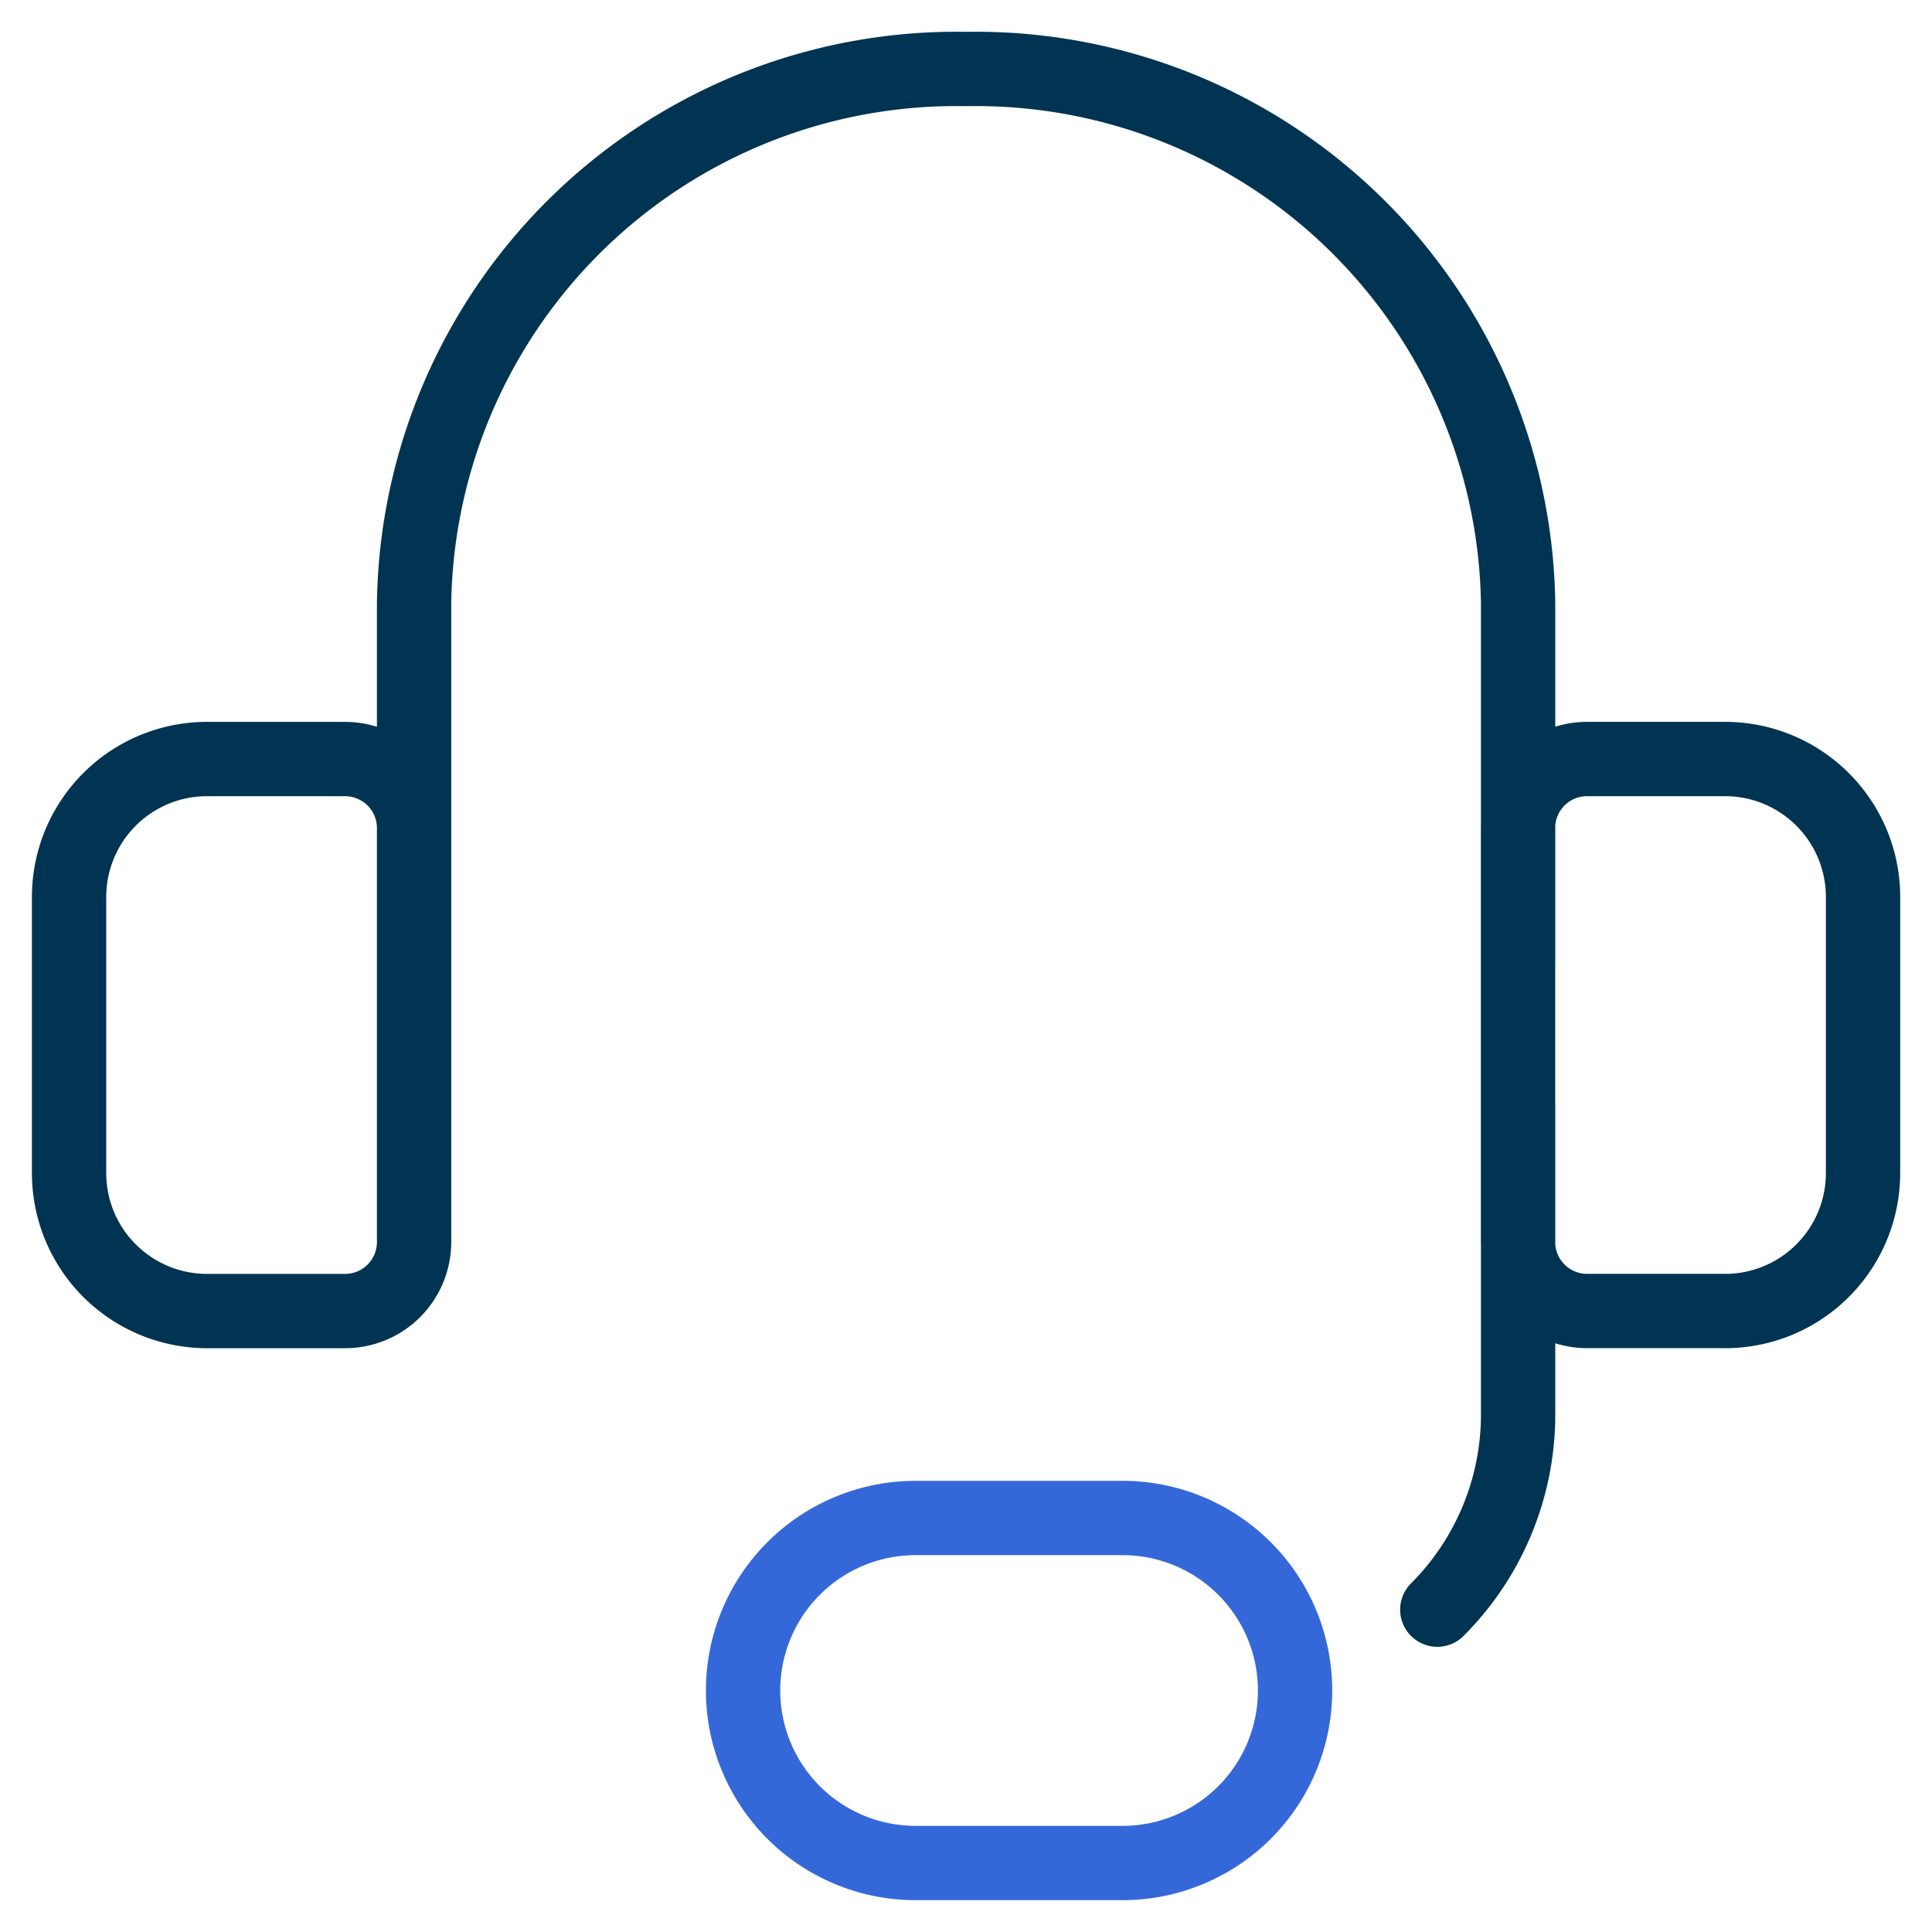
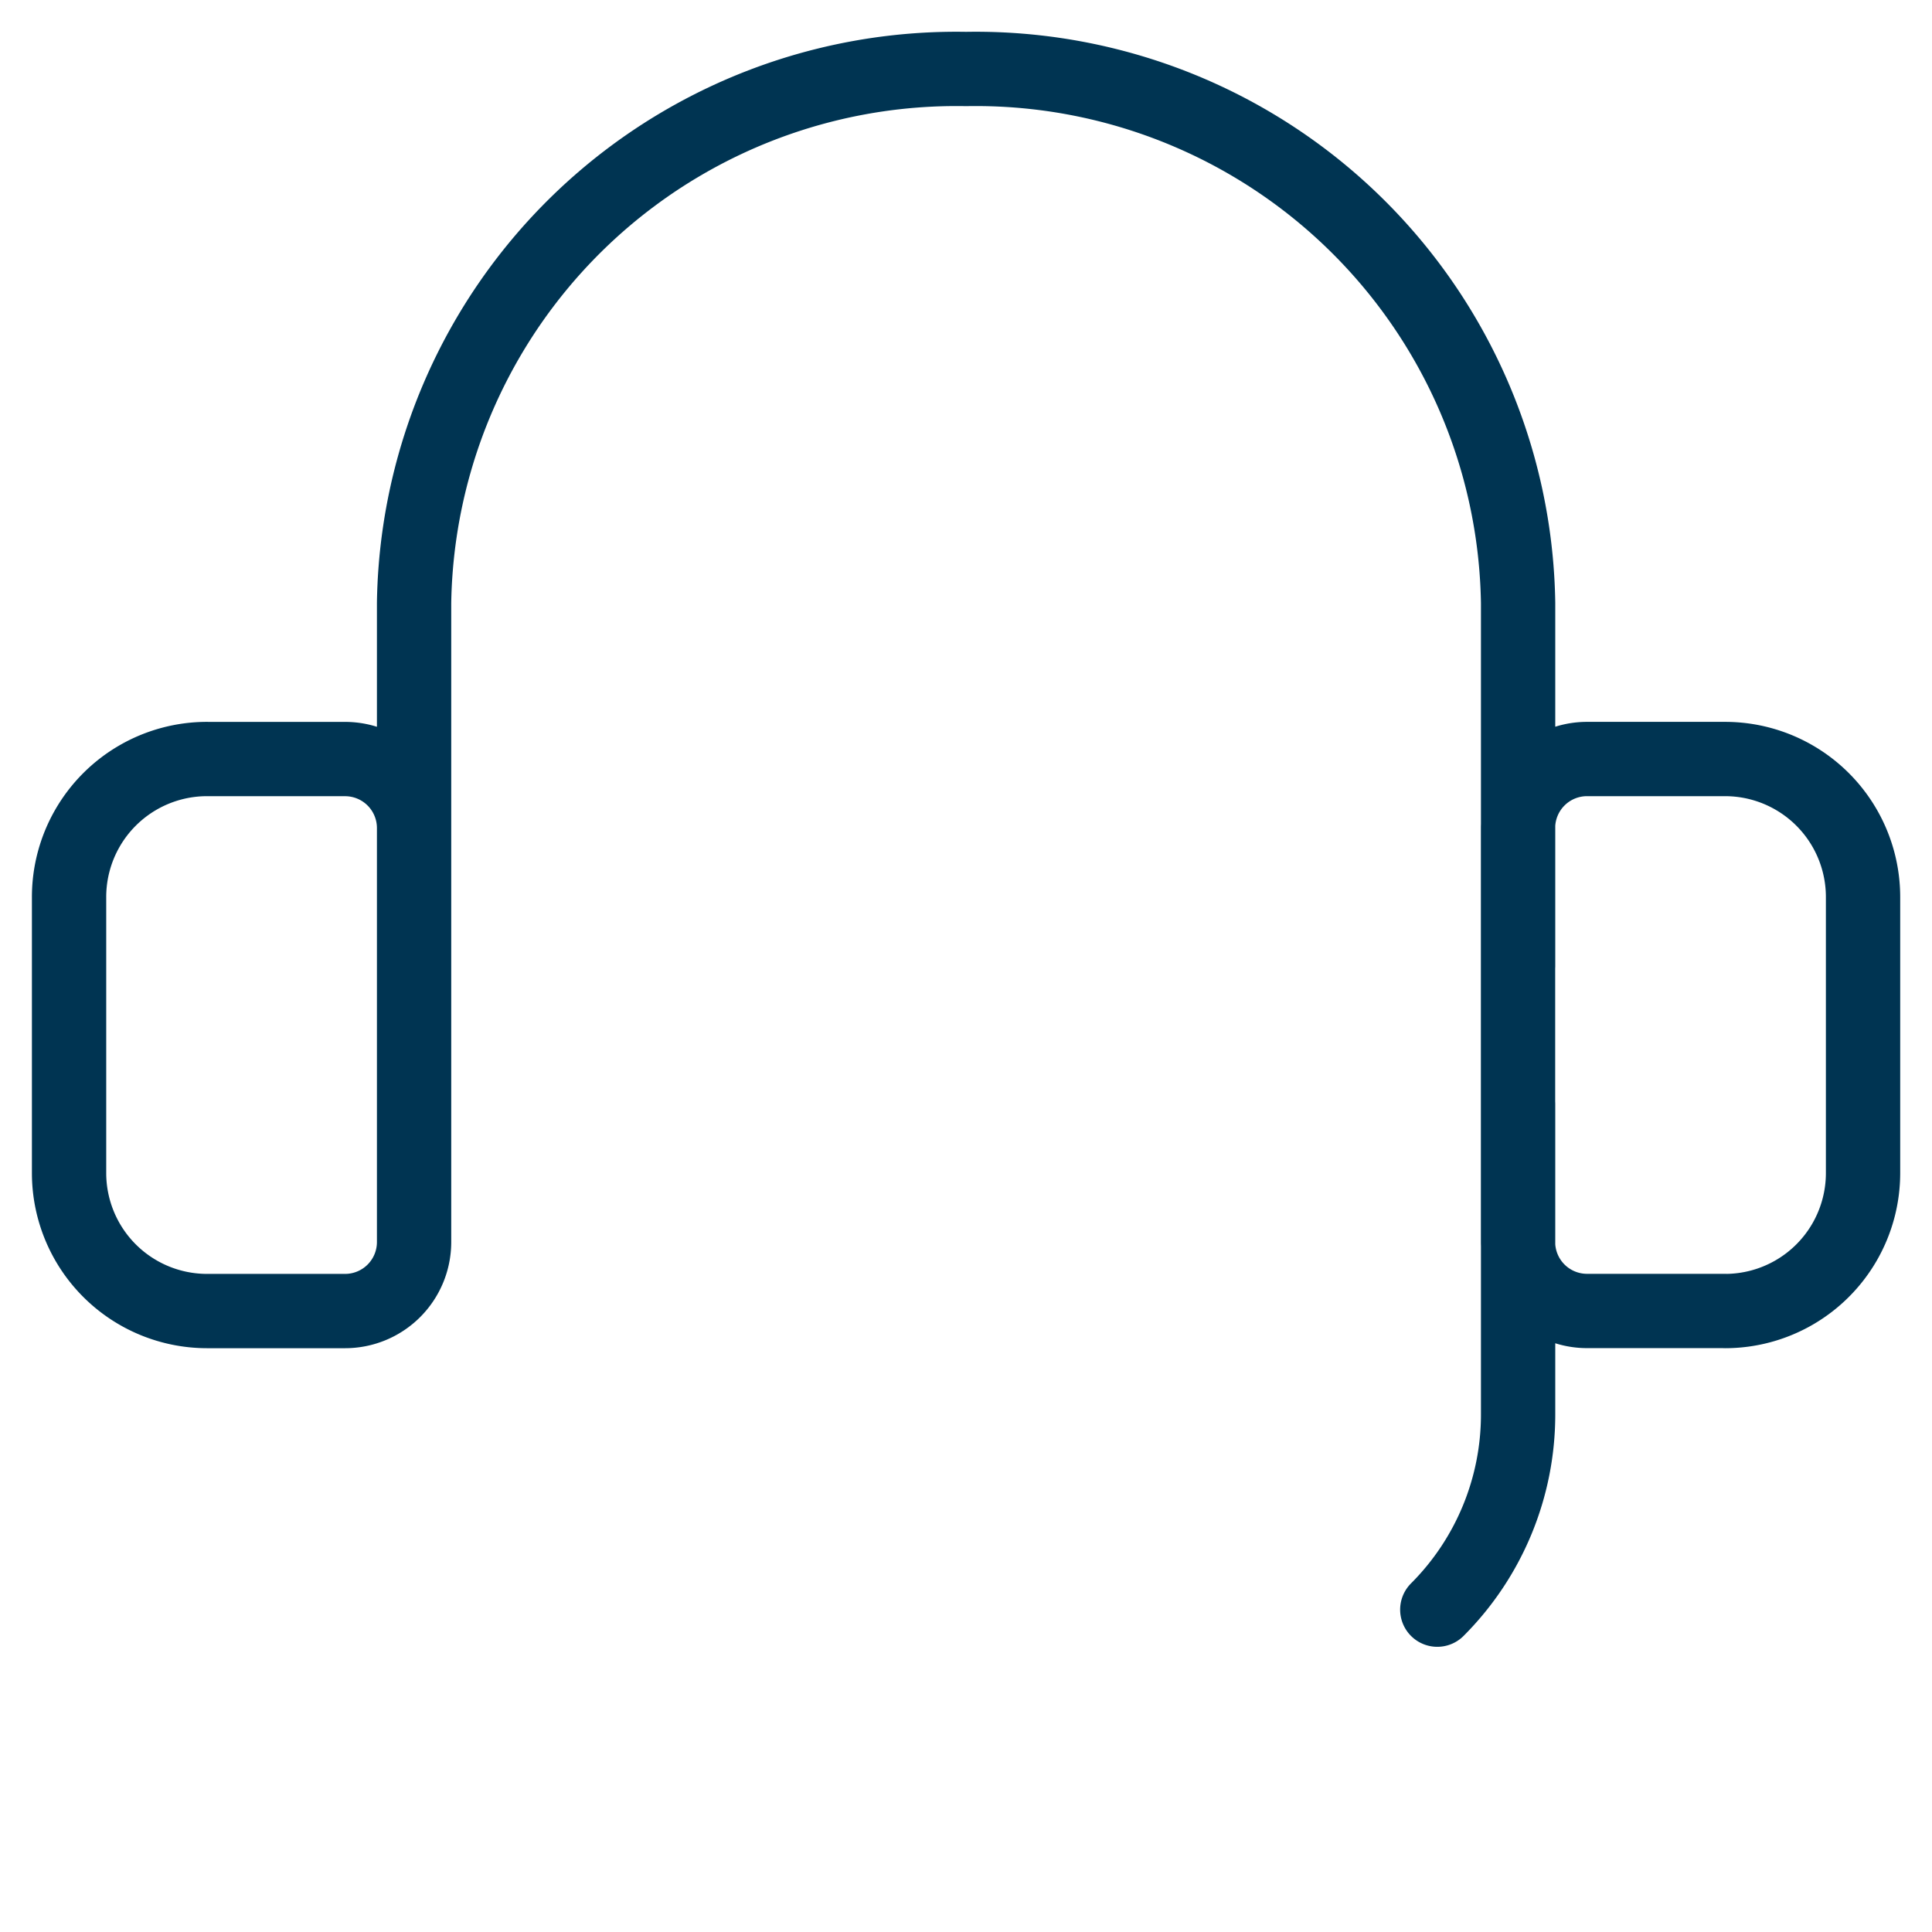
<svg xmlns="http://www.w3.org/2000/svg" width="52" height="52" fill="none">
  <g stroke-linecap="round" stroke-linejoin="round" stroke-width="2" clip-path="url(#a)">
    <path stroke="#003452" d="M11.145 26V16.23A14.596 14.596 0 0 1 26.002 1.857 14.597 14.597 0 0 1 40.86 16.231V26m-2.175 17.324a7.429 7.429 0 0 0 2.175-5.253v-8.357M5.574 20.43h3.714a1.857 1.857 0 0 1 1.857 1.857v11.142a1.857 1.857 0 0 1-1.857 1.858H5.574a3.715 3.715 0 0 1-3.715-3.715v-7.428a3.714 3.714 0 0 1 3.715-3.715ZM46.43 35.285h-3.714a1.857 1.857 0 0 1-1.858-1.858V22.287a1.857 1.857 0 0 1 1.858-1.858h3.714a3.714 3.714 0 0 1 3.714 3.715v7.428a3.714 3.714 0 0 1-3.714 3.715Z" />
-     <path stroke="#3468D9" d="M33.497 48.783a4.643 4.643 0 0 0-3.283-7.926h-5.571a4.643 4.643 0 1 0 0 9.286h5.571c1.232 0 2.413-.49 3.283-1.36Z" />
  </g>
  <defs>
    <clipPath id="a">
-       <path fill="#fff" d="M0 0h52v52H0z" />
+       <path fill="#fff" d="M0 0h52v52H0" />
    </clipPath>
  </defs>
</svg>